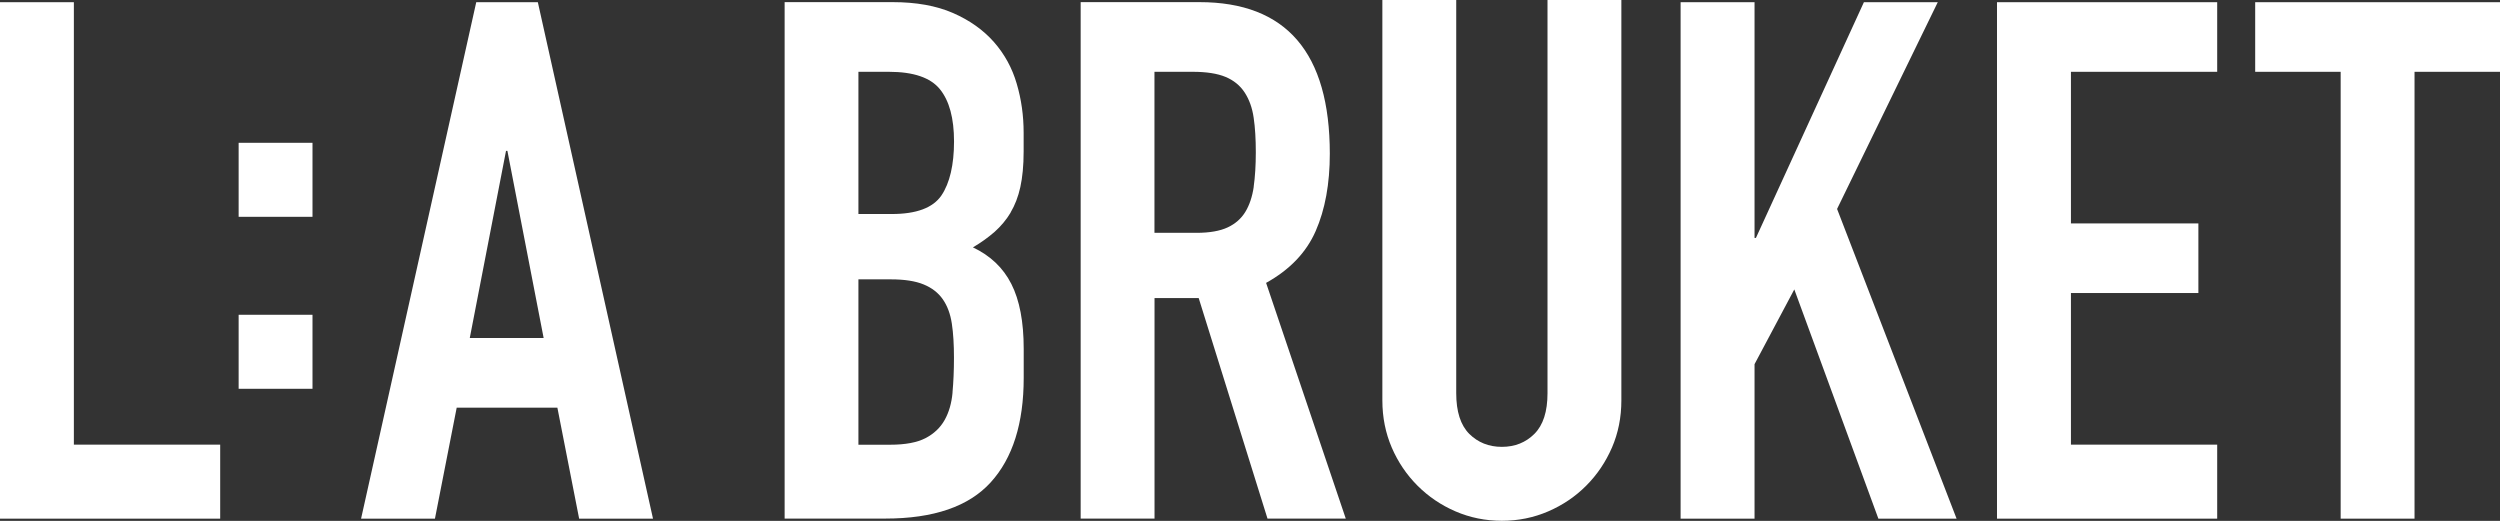
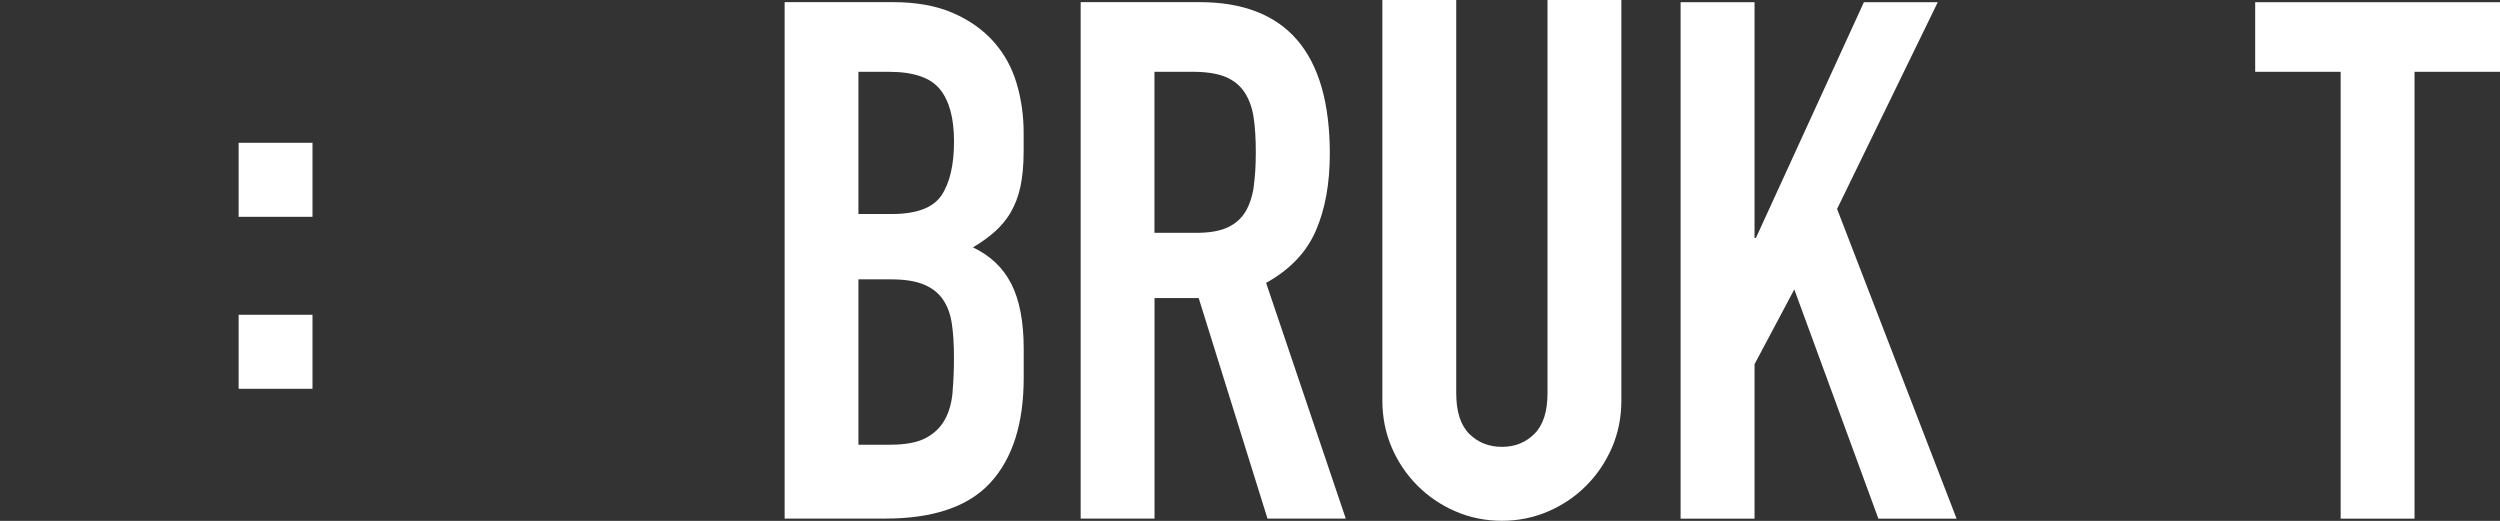
<svg xmlns="http://www.w3.org/2000/svg" id="Layer_2" data-name="Layer 2" viewBox="0 0 340.16 70.87">
  <rect x="0" y="0" width="340.16" height="70.87" fill="#333333" stroke="none" />
  <defs>
    <style>
      .cls-1 {
        fill: #fff;
      }
    </style>
  </defs>
  <g id="Lager_1" data-name="Lager 1">
    <g>
-       <polygon class="cls-1" points="0 70.57 29.96 70.57 29.96 60.5 10.05 60.5 10.05 .3 0 .3 0 70.57" />
      <rect class="cls-1" x="32.47" y="19.43" width="10.05" height="10.07" />
      <rect class="cls-1" x="32.47" y="42.83" width="10.05" height="10.07" />
-       <path class="cls-1" d="M73.18.3h-8.38l-15.67,70.27h10.05l2.96-15.1h13.7l2.96,15.1h10.05L73.18.3ZM63.92,45.99l4.93-25.46h.19l4.93,25.46h-10.05Z" />
      <path class="cls-1" d="M137.5,28.92c.59-.99,1.04-2.14,1.33-3.46.29-1.32.45-2.93.45-4.84v-2.57c0-2.3-.31-4.53-.94-6.66-.62-2.14-1.66-4.03-3.1-5.67-1.45-1.64-3.3-2.96-5.57-3.95-2.27-.99-5.01-1.48-8.23-1.48h-14.68v70.27h13.7c6.57,0,11.35-1.64,14.34-4.93,2.99-3.29,4.49-8.03,4.49-14.21v-3.95c0-3.68-.56-6.63-1.68-8.83-1.12-2.21-2.86-3.86-5.23-4.98,1.12-.66,2.1-1.37,2.96-2.12.85-.76,1.58-1.63,2.17-2.61ZM129.61,53.4c-.13,1.45-.49,2.7-1.08,3.75-.59,1.05-1.46,1.87-2.61,2.47-1.15.59-2.74.89-4.78.89h-4.34v-22.5h4.43c1.84,0,3.32.23,4.44.69,1.12.46,1.99,1.13,2.61,2.02.62.89,1.03,1.99,1.23,3.31.2,1.32.29,2.86.29,4.64s-.07,3.29-.2,4.74ZM128.09,26.6c-1.15,1.68-3.4,2.52-6.75,2.52h-4.54V9.77h4.14c3.35,0,5.67.79,6.95,2.37,1.28,1.58,1.92,3.95,1.92,7.11s-.58,5.67-1.72,7.35Z" />
      <path class="cls-1" d="M172.27,38.49c3.21-1.78,5.47-4.13,6.75-7.06,1.28-2.92,1.92-6.43,1.92-10.51,0-13.75-5.92-20.63-17.74-20.63h-16.16v70.27h10.05v-30h6.01l9.36,30h10.65l-10.84-32.07ZM170.59,25.41c-.2,1.35-.58,2.49-1.14,3.41-.56.92-1.36,1.63-2.41,2.12-1.05.49-2.46.74-4.24.74h-5.72V9.77h5.23c1.84,0,3.31.23,4.43.69,1.11.46,1.99,1.17,2.61,2.12.62.95,1.04,2.1,1.23,3.45.2,1.35.29,2.91.29,4.69s-.1,3.34-.29,4.69Z" />
      <path class="cls-1" d="M219.33,60.9c.85-1.97,1.28-4.11,1.28-6.42V0h-10.05v53.5c0,2.5-.59,4.34-1.78,5.53-1.18,1.18-2.66,1.77-4.43,1.77s-3.25-.59-4.44-1.77c-1.18-1.19-1.77-3.03-1.77-5.53V0h-10.05v54.48c0,2.31.43,4.44,1.28,6.42.85,1.97,2.02,3.7,3.5,5.18,1.48,1.48,3.2,2.65,5.17,3.5,1.97.85,4.07,1.28,6.31,1.28s4.34-.43,6.31-1.28c1.97-.85,3.7-2.02,5.17-3.5,1.48-1.48,2.64-3.21,3.5-5.18" />
      <polygon class="cls-1" points="266.22 70.57 249.96 28.43 263.66 .3 253.61 .3 238.92 32.37 238.73 32.37 238.73 .3 228.67 .3 228.67 70.57 238.73 70.57 238.73 49.55 244.14 39.38 255.58 70.57 266.22 70.57" />
-       <polygon class="cls-1" points="271.72 70.57 301.68 70.57 301.68 60.5 281.78 60.5 281.78 39.87 299.12 39.87 299.12 30.4 281.78 30.4 281.78 9.77 301.68 9.77 301.68 .3 271.72 .3 271.72 70.57" />
      <polygon class="cls-1" points="340.16 9.77 340.16 .3 306.85 .3 306.85 9.77 318.48 9.77 318.48 70.57 328.53 70.57 328.53 9.77 340.16 9.77" />
    </g>
  </g>
</svg>